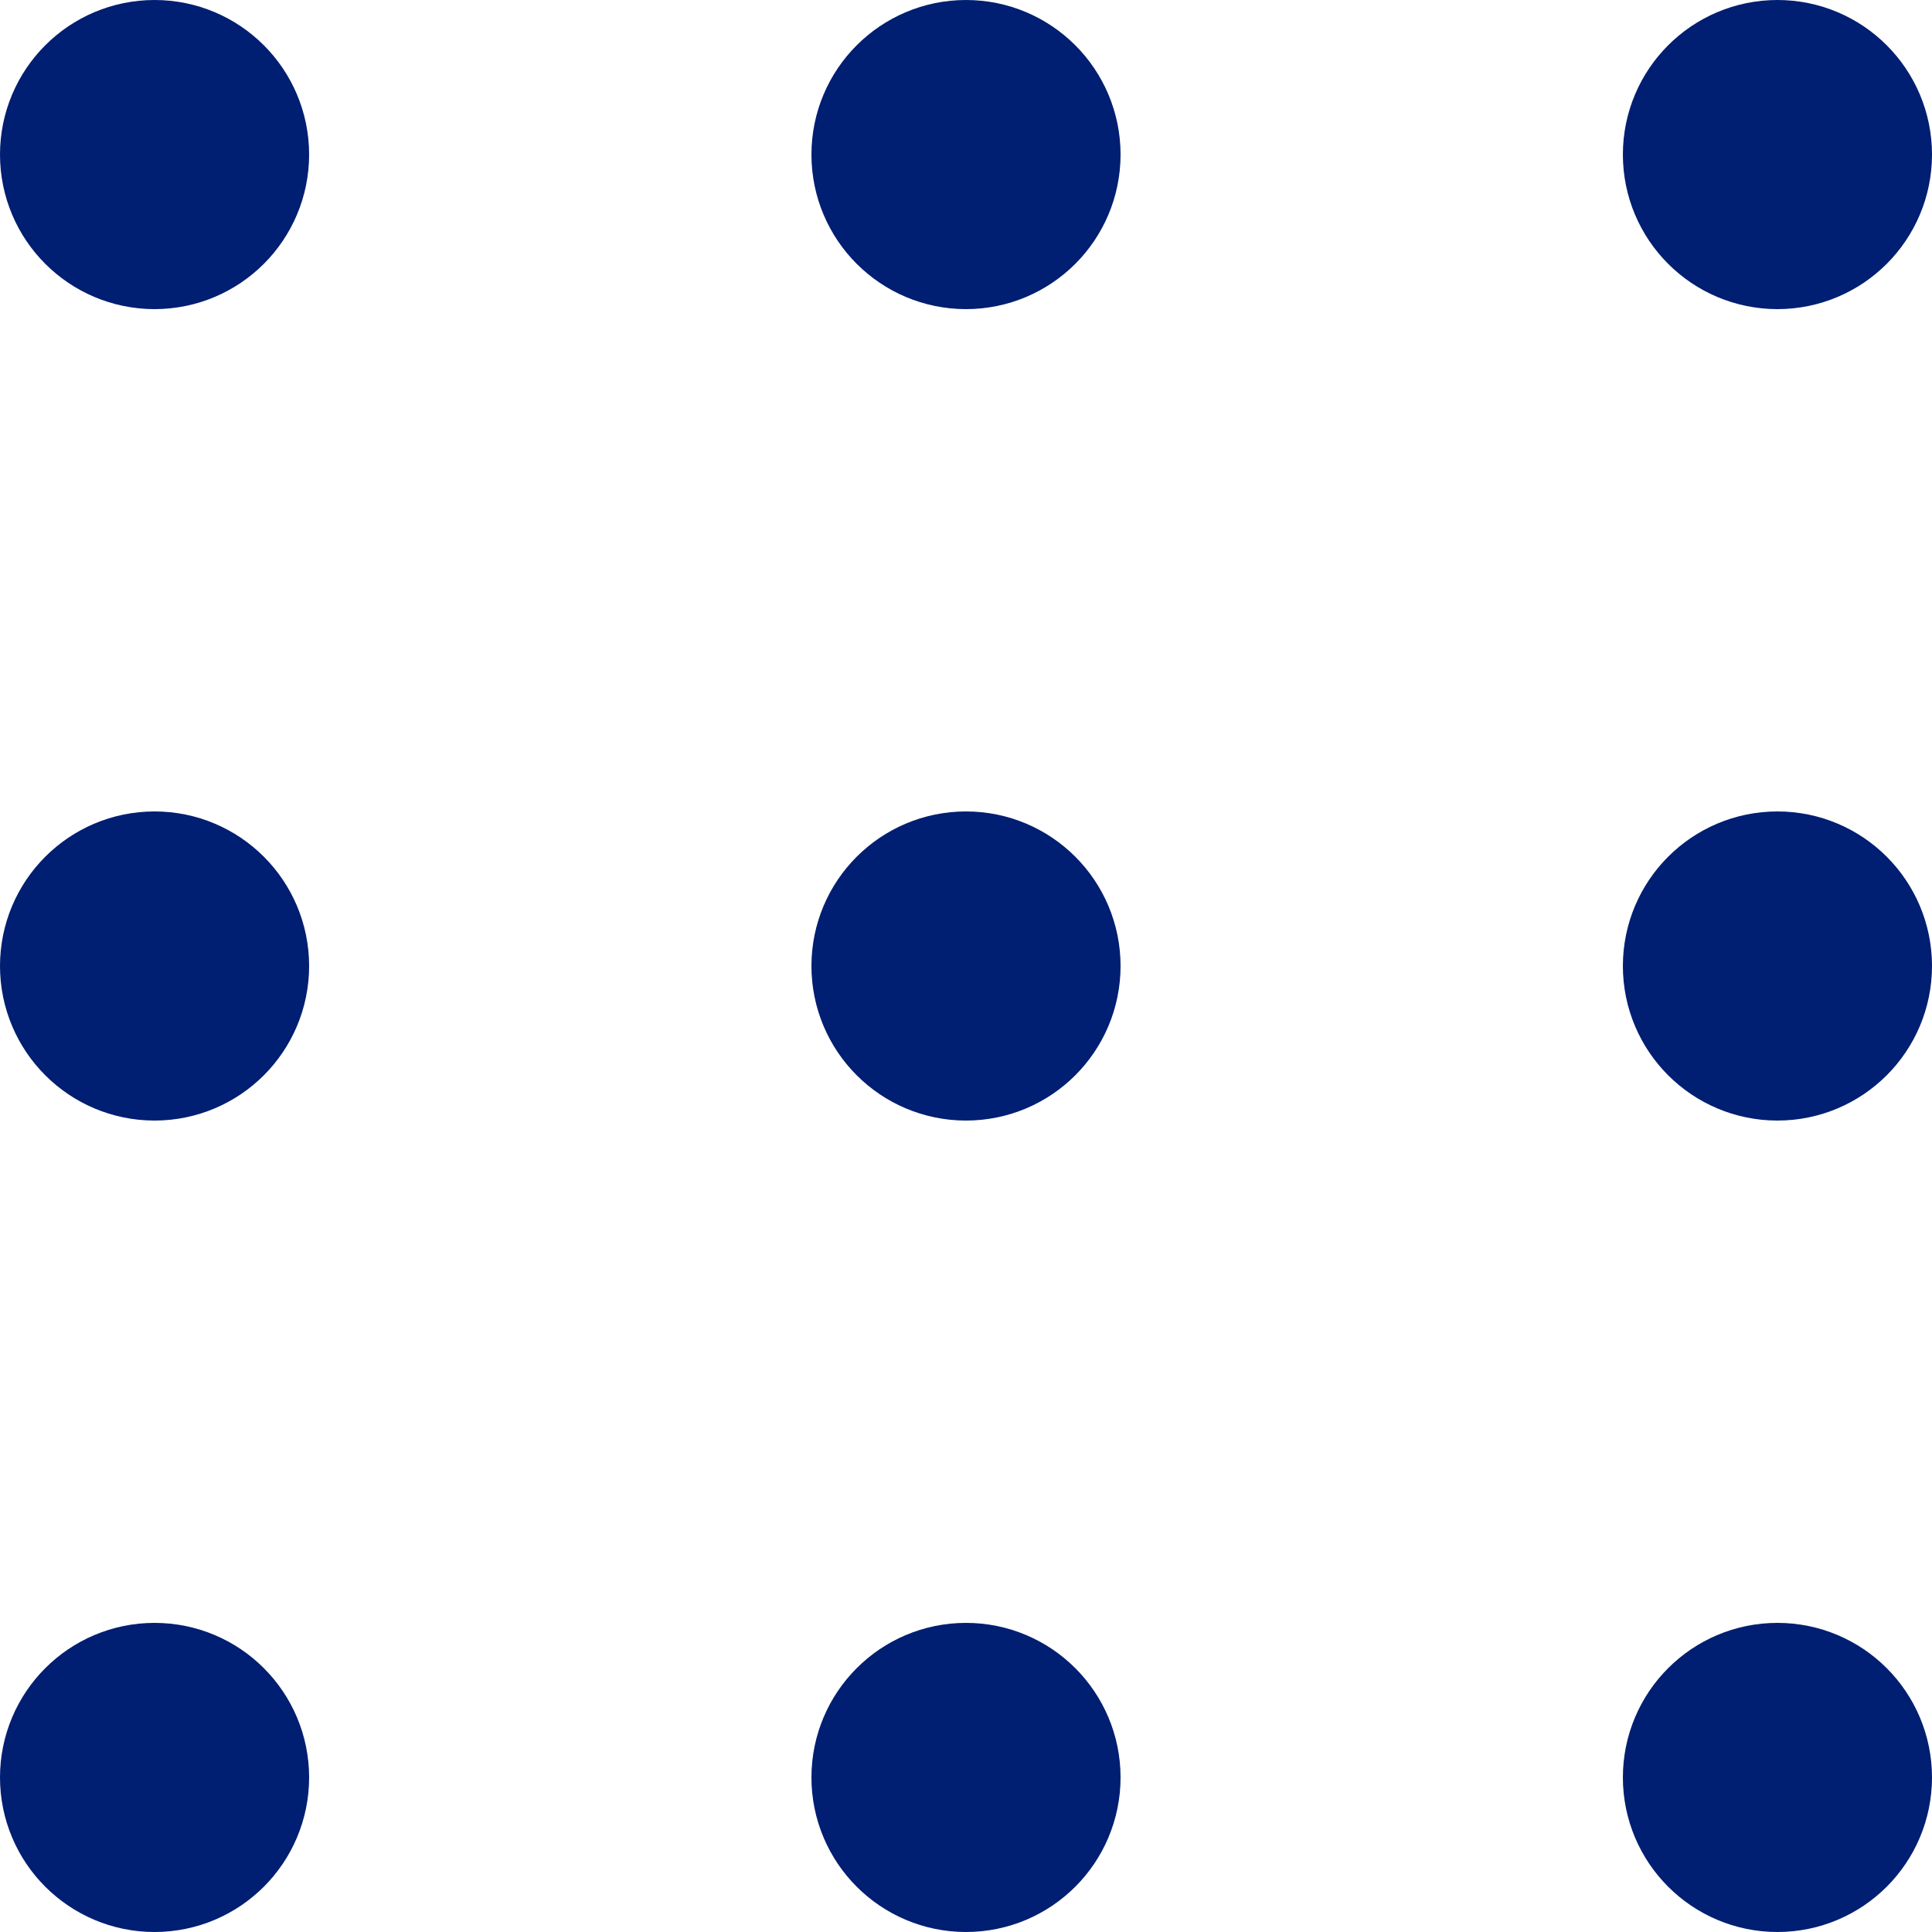
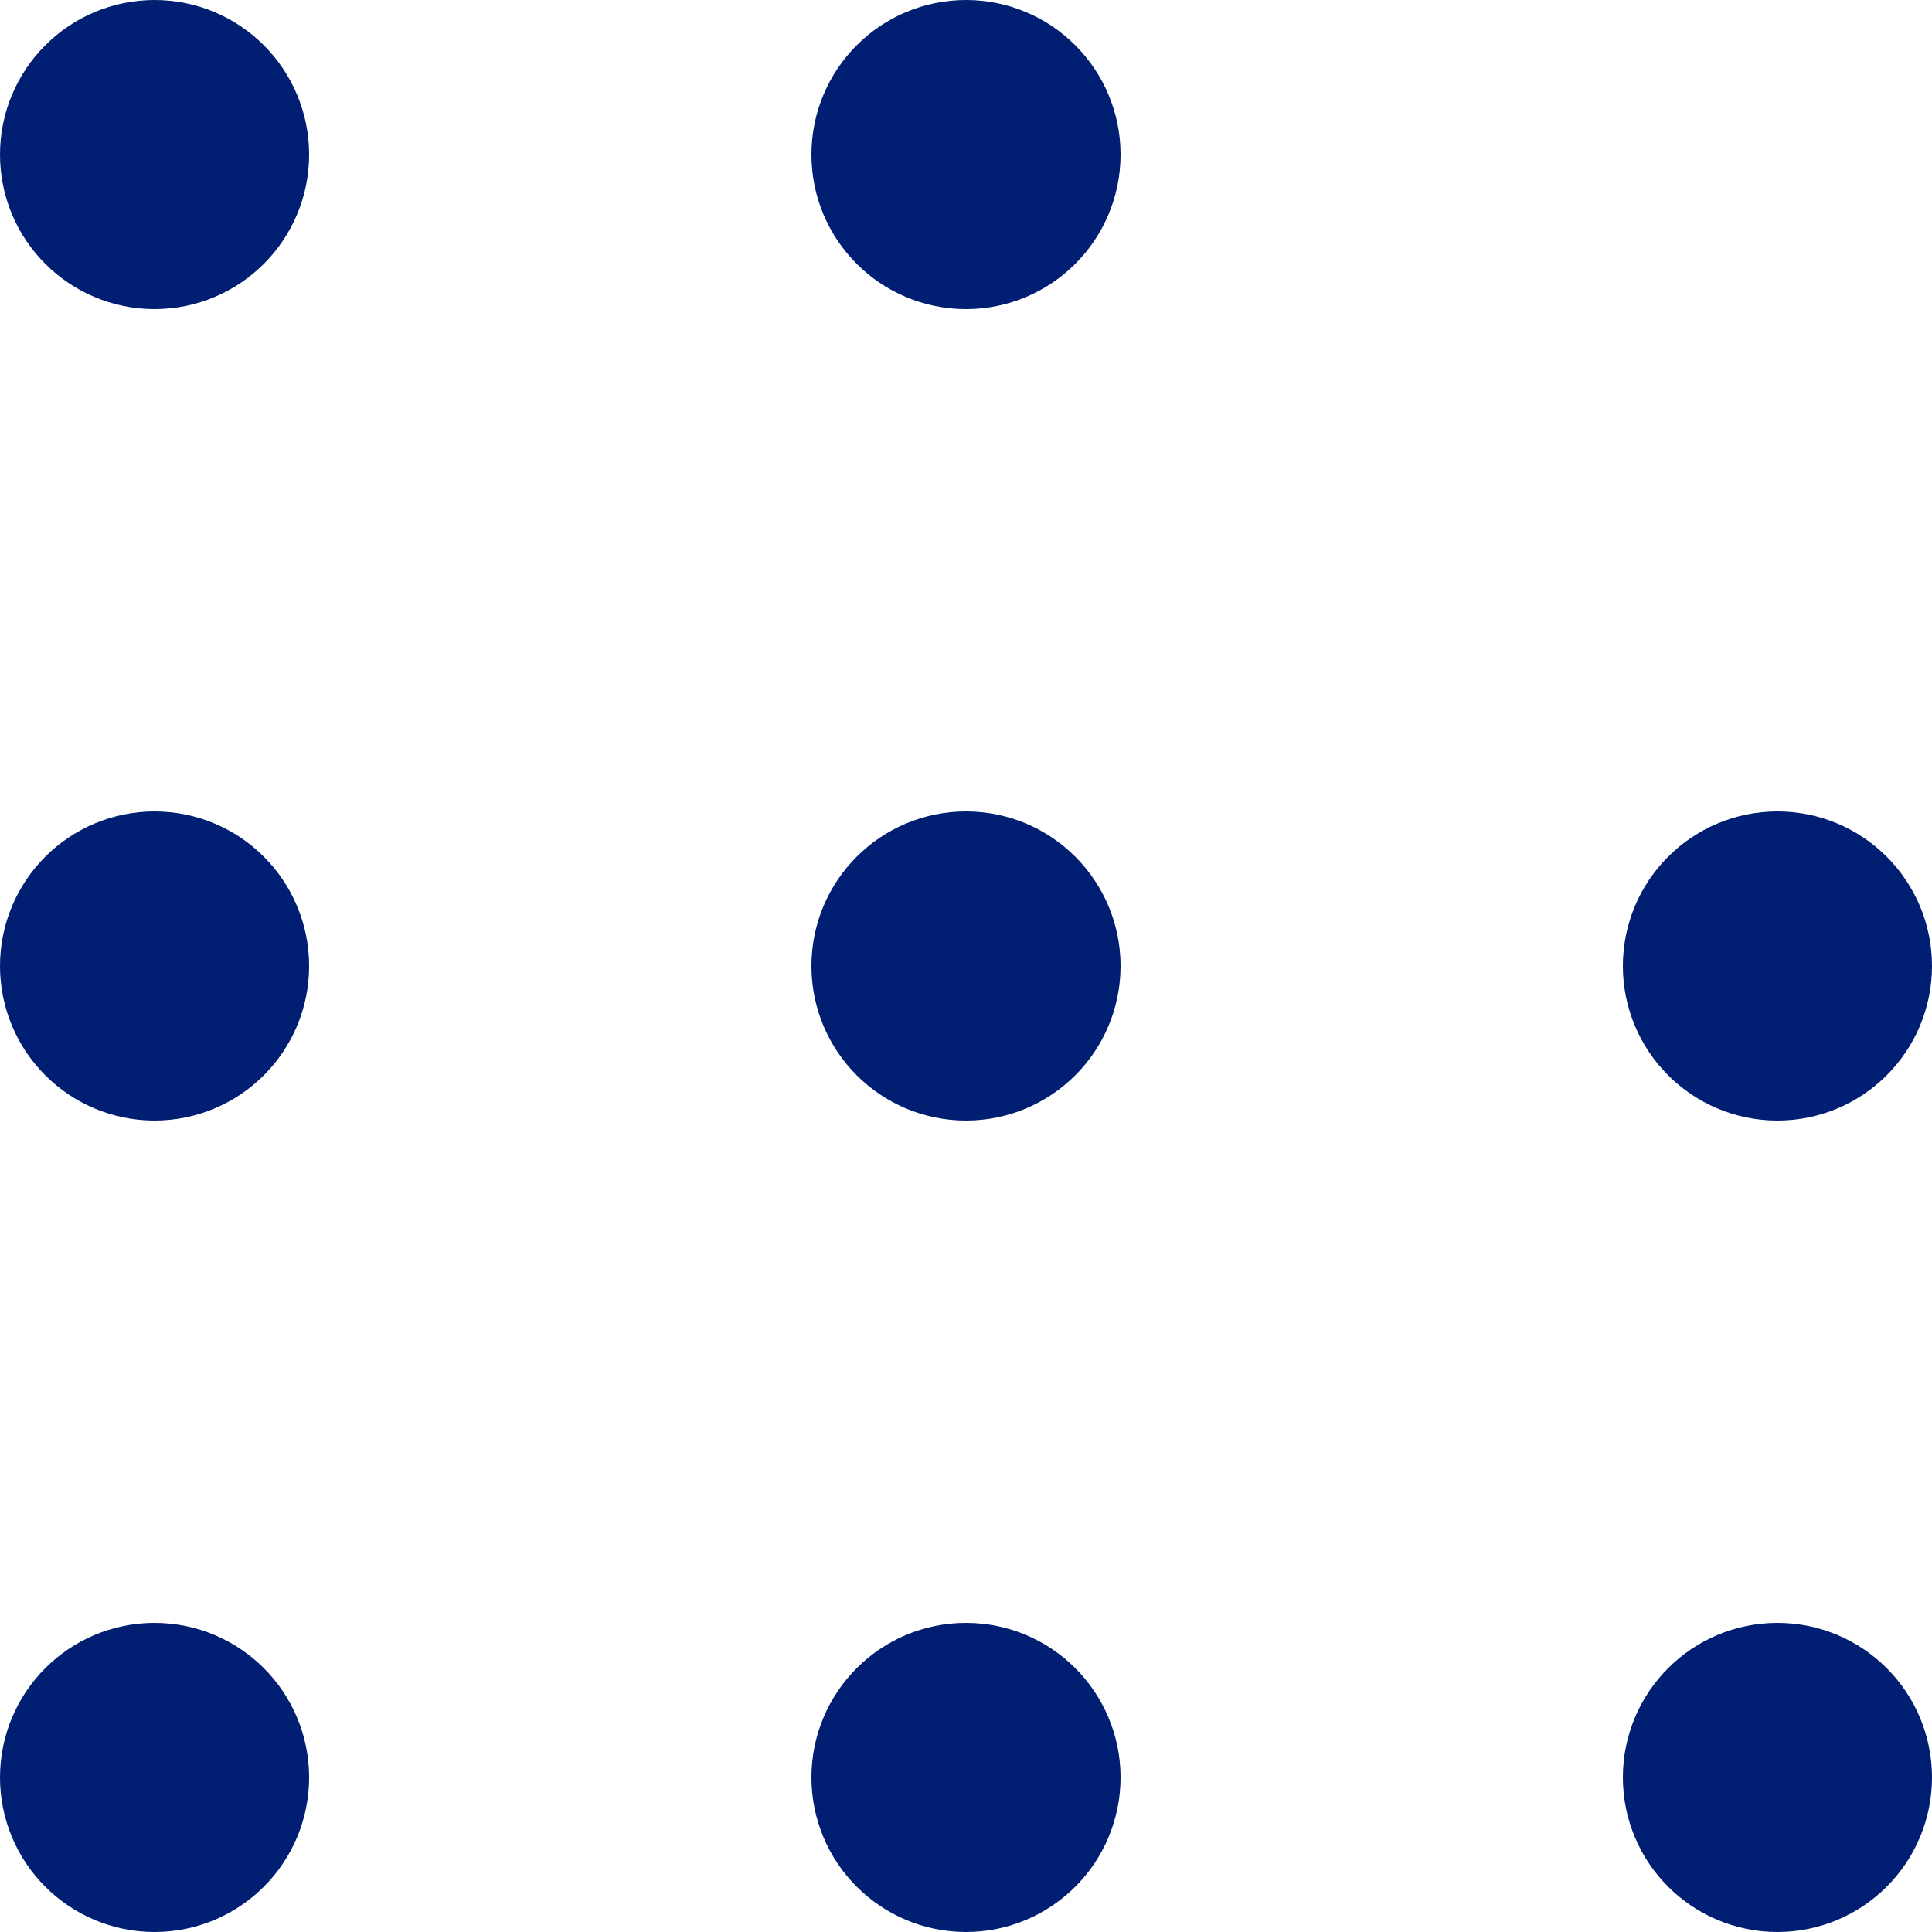
<svg xmlns="http://www.w3.org/2000/svg" width="25" height="25" viewBox="0 0 25 25">
  <g id="apps" transform="translate(-4 -4)">
    <circle id="Ellipse_5" data-name="Ellipse 5" cx="1" cy="1" r="1" transform="translate(5 5)" fill="none" stroke="#001e72" stroke-linecap="round" stroke-linejoin="round" stroke-width="2" />
    <circle id="Ellipse_6" data-name="Ellipse 6" cx="1" cy="1" r="1" transform="translate(15.5 5)" fill="none" stroke="#001e72" stroke-linecap="round" stroke-linejoin="round" stroke-width="2" />
-     <circle id="Ellipse_7" data-name="Ellipse 7" cx="1" cy="1" r="1" transform="translate(26 5)" fill="none" stroke="#001e72" stroke-linecap="round" stroke-linejoin="round" stroke-width="2" />
    <circle id="Ellipse_8" data-name="Ellipse 8" cx="1" cy="1" r="1" transform="translate(5 15.5)" fill="none" stroke="#001e72" stroke-linecap="round" stroke-linejoin="round" stroke-width="2" />
    <circle id="Ellipse_9" data-name="Ellipse 9" cx="1" cy="1" r="1" transform="translate(15.5 15.5)" fill="none" stroke="#001e72" stroke-linecap="round" stroke-linejoin="round" stroke-width="2" />
    <circle id="Ellipse_10" data-name="Ellipse 10" cx="1" cy="1" r="1" transform="translate(26 15.5)" fill="none" stroke="#001e72" stroke-linecap="round" stroke-linejoin="round" stroke-width="2" />
    <circle id="Ellipse_11" data-name="Ellipse 11" cx="1" cy="1" r="1" transform="translate(5 26)" fill="none" stroke="#001e72" stroke-linecap="round" stroke-linejoin="round" stroke-width="2" />
    <circle id="Ellipse_12" data-name="Ellipse 12" cx="1" cy="1" r="1" transform="translate(15.5 26)" fill="none" stroke="#001e72" stroke-linecap="round" stroke-linejoin="round" stroke-width="2" />
    <circle id="Ellipse_13" data-name="Ellipse 13" cx="1" cy="1" r="1" transform="translate(26 26)" fill="none" stroke="#001e72" stroke-linecap="round" stroke-linejoin="round" stroke-width="2" />
  </g>
</svg>